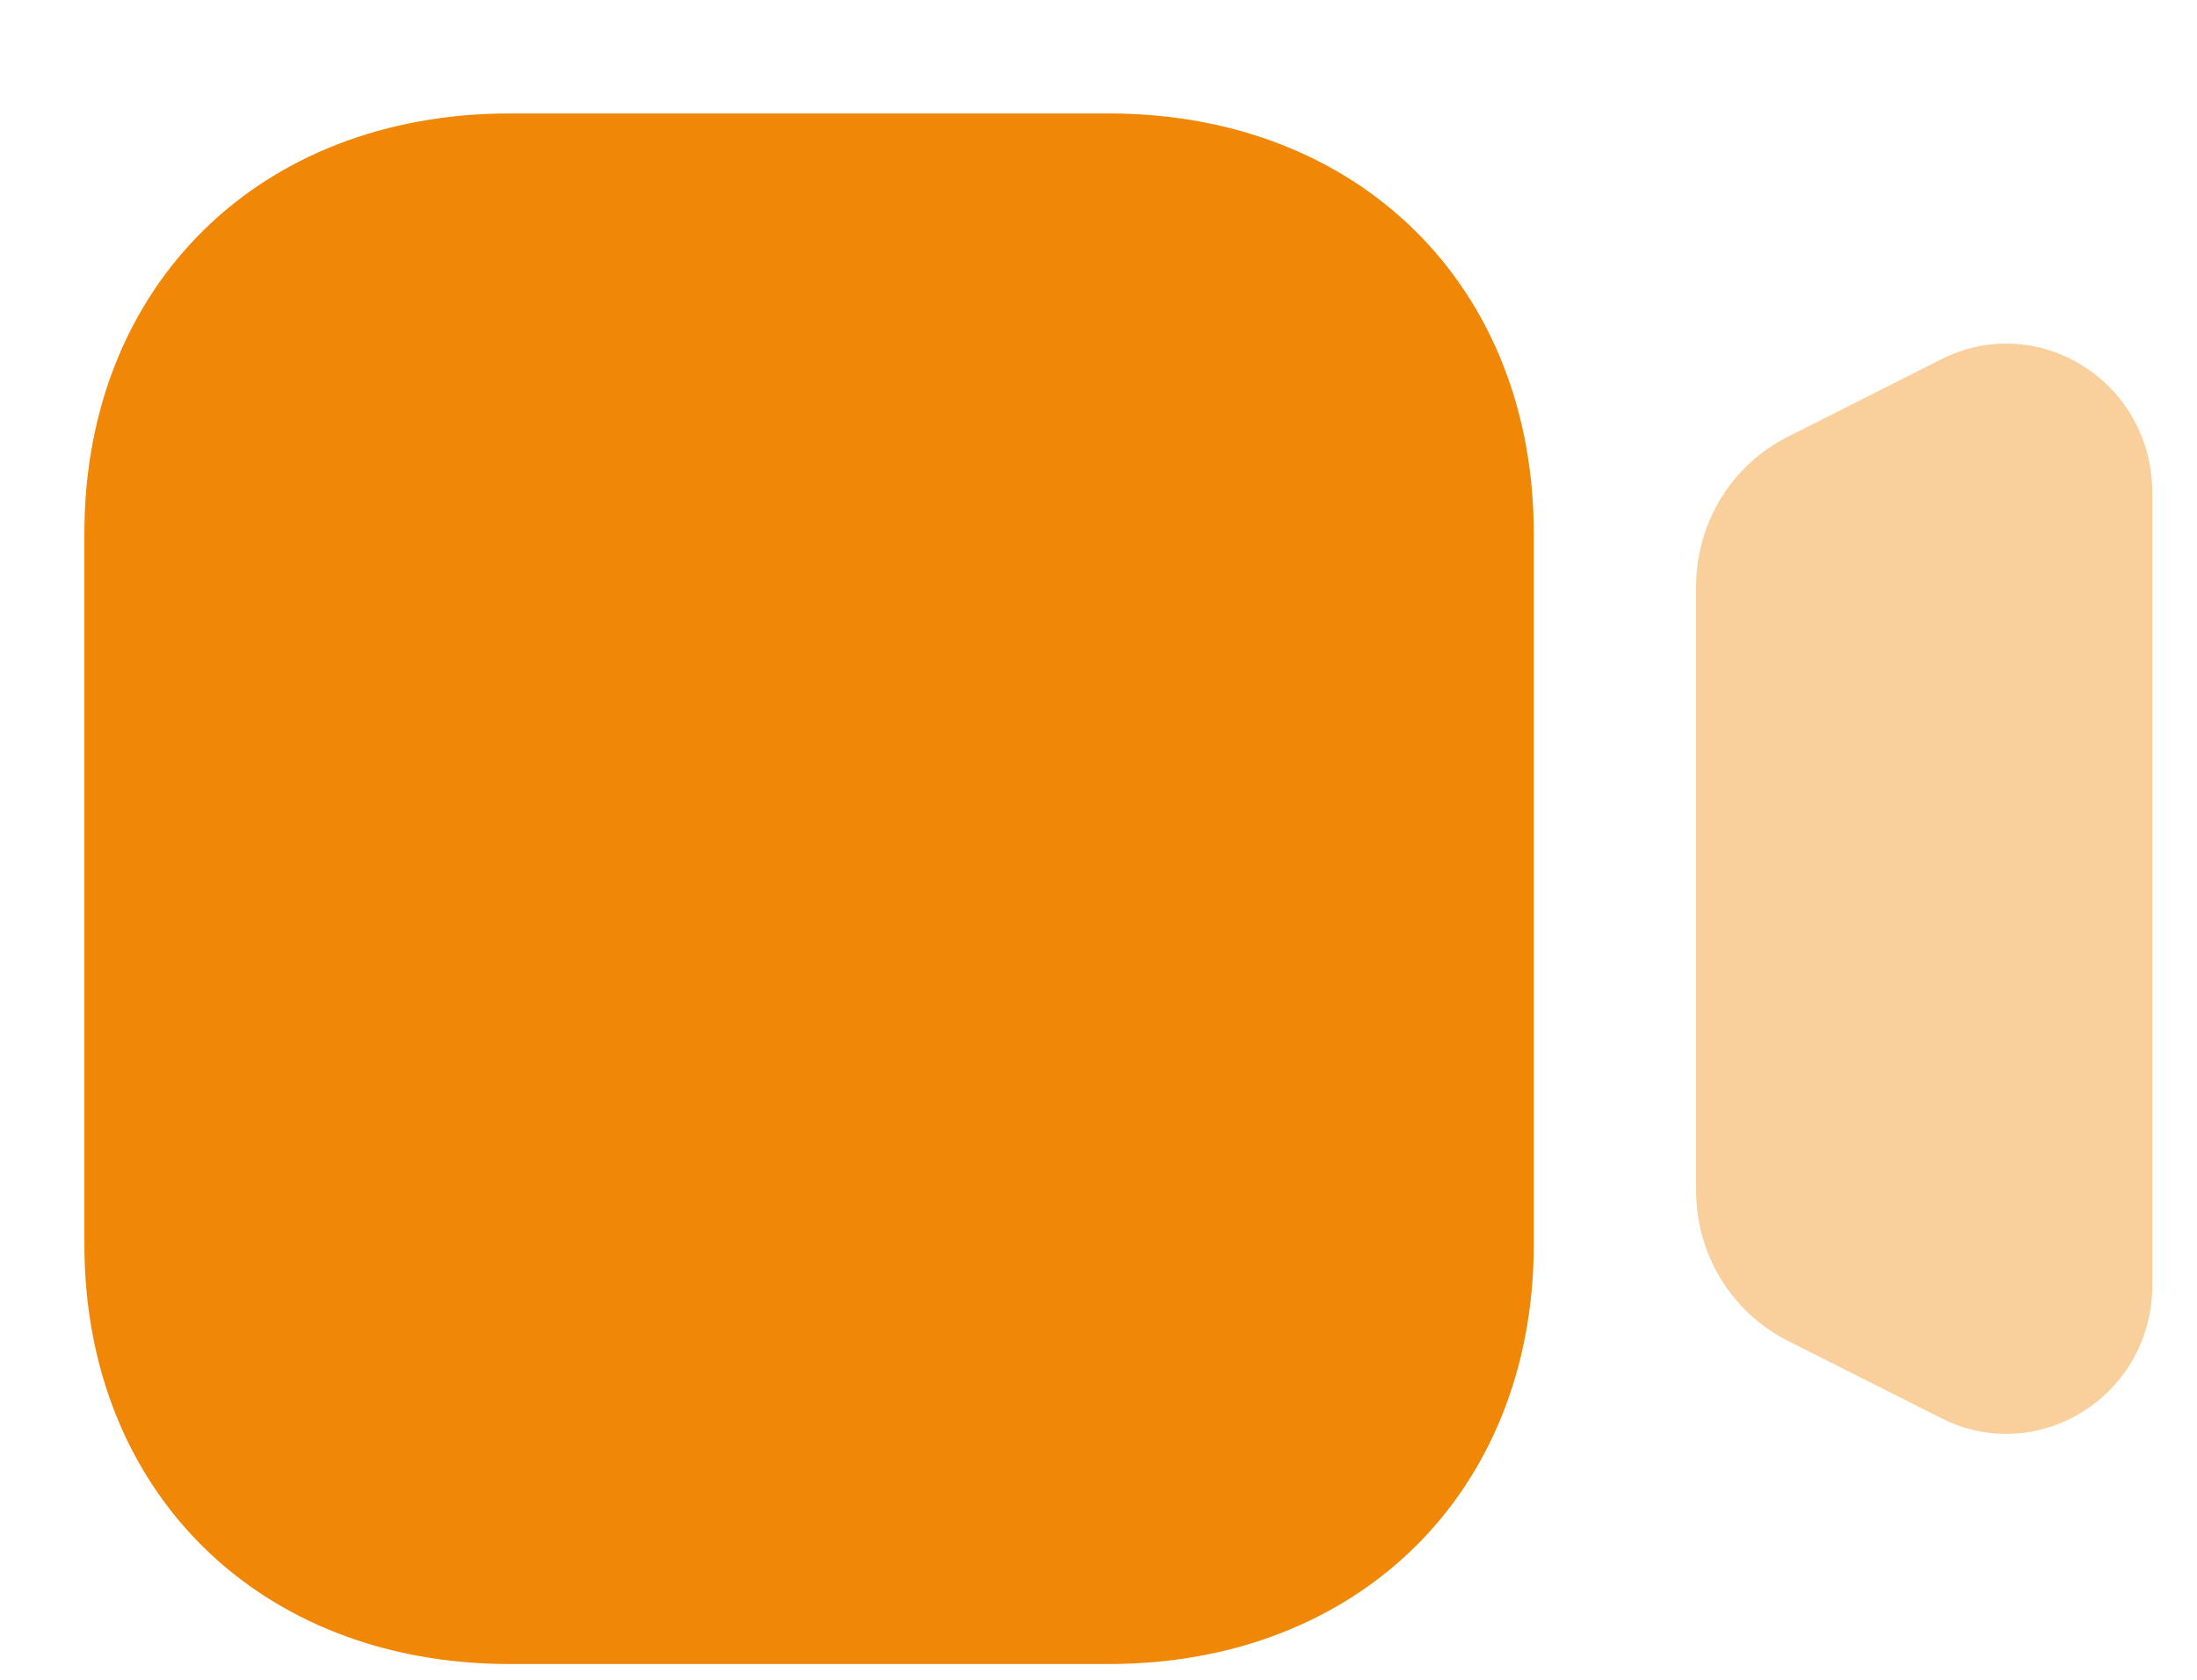
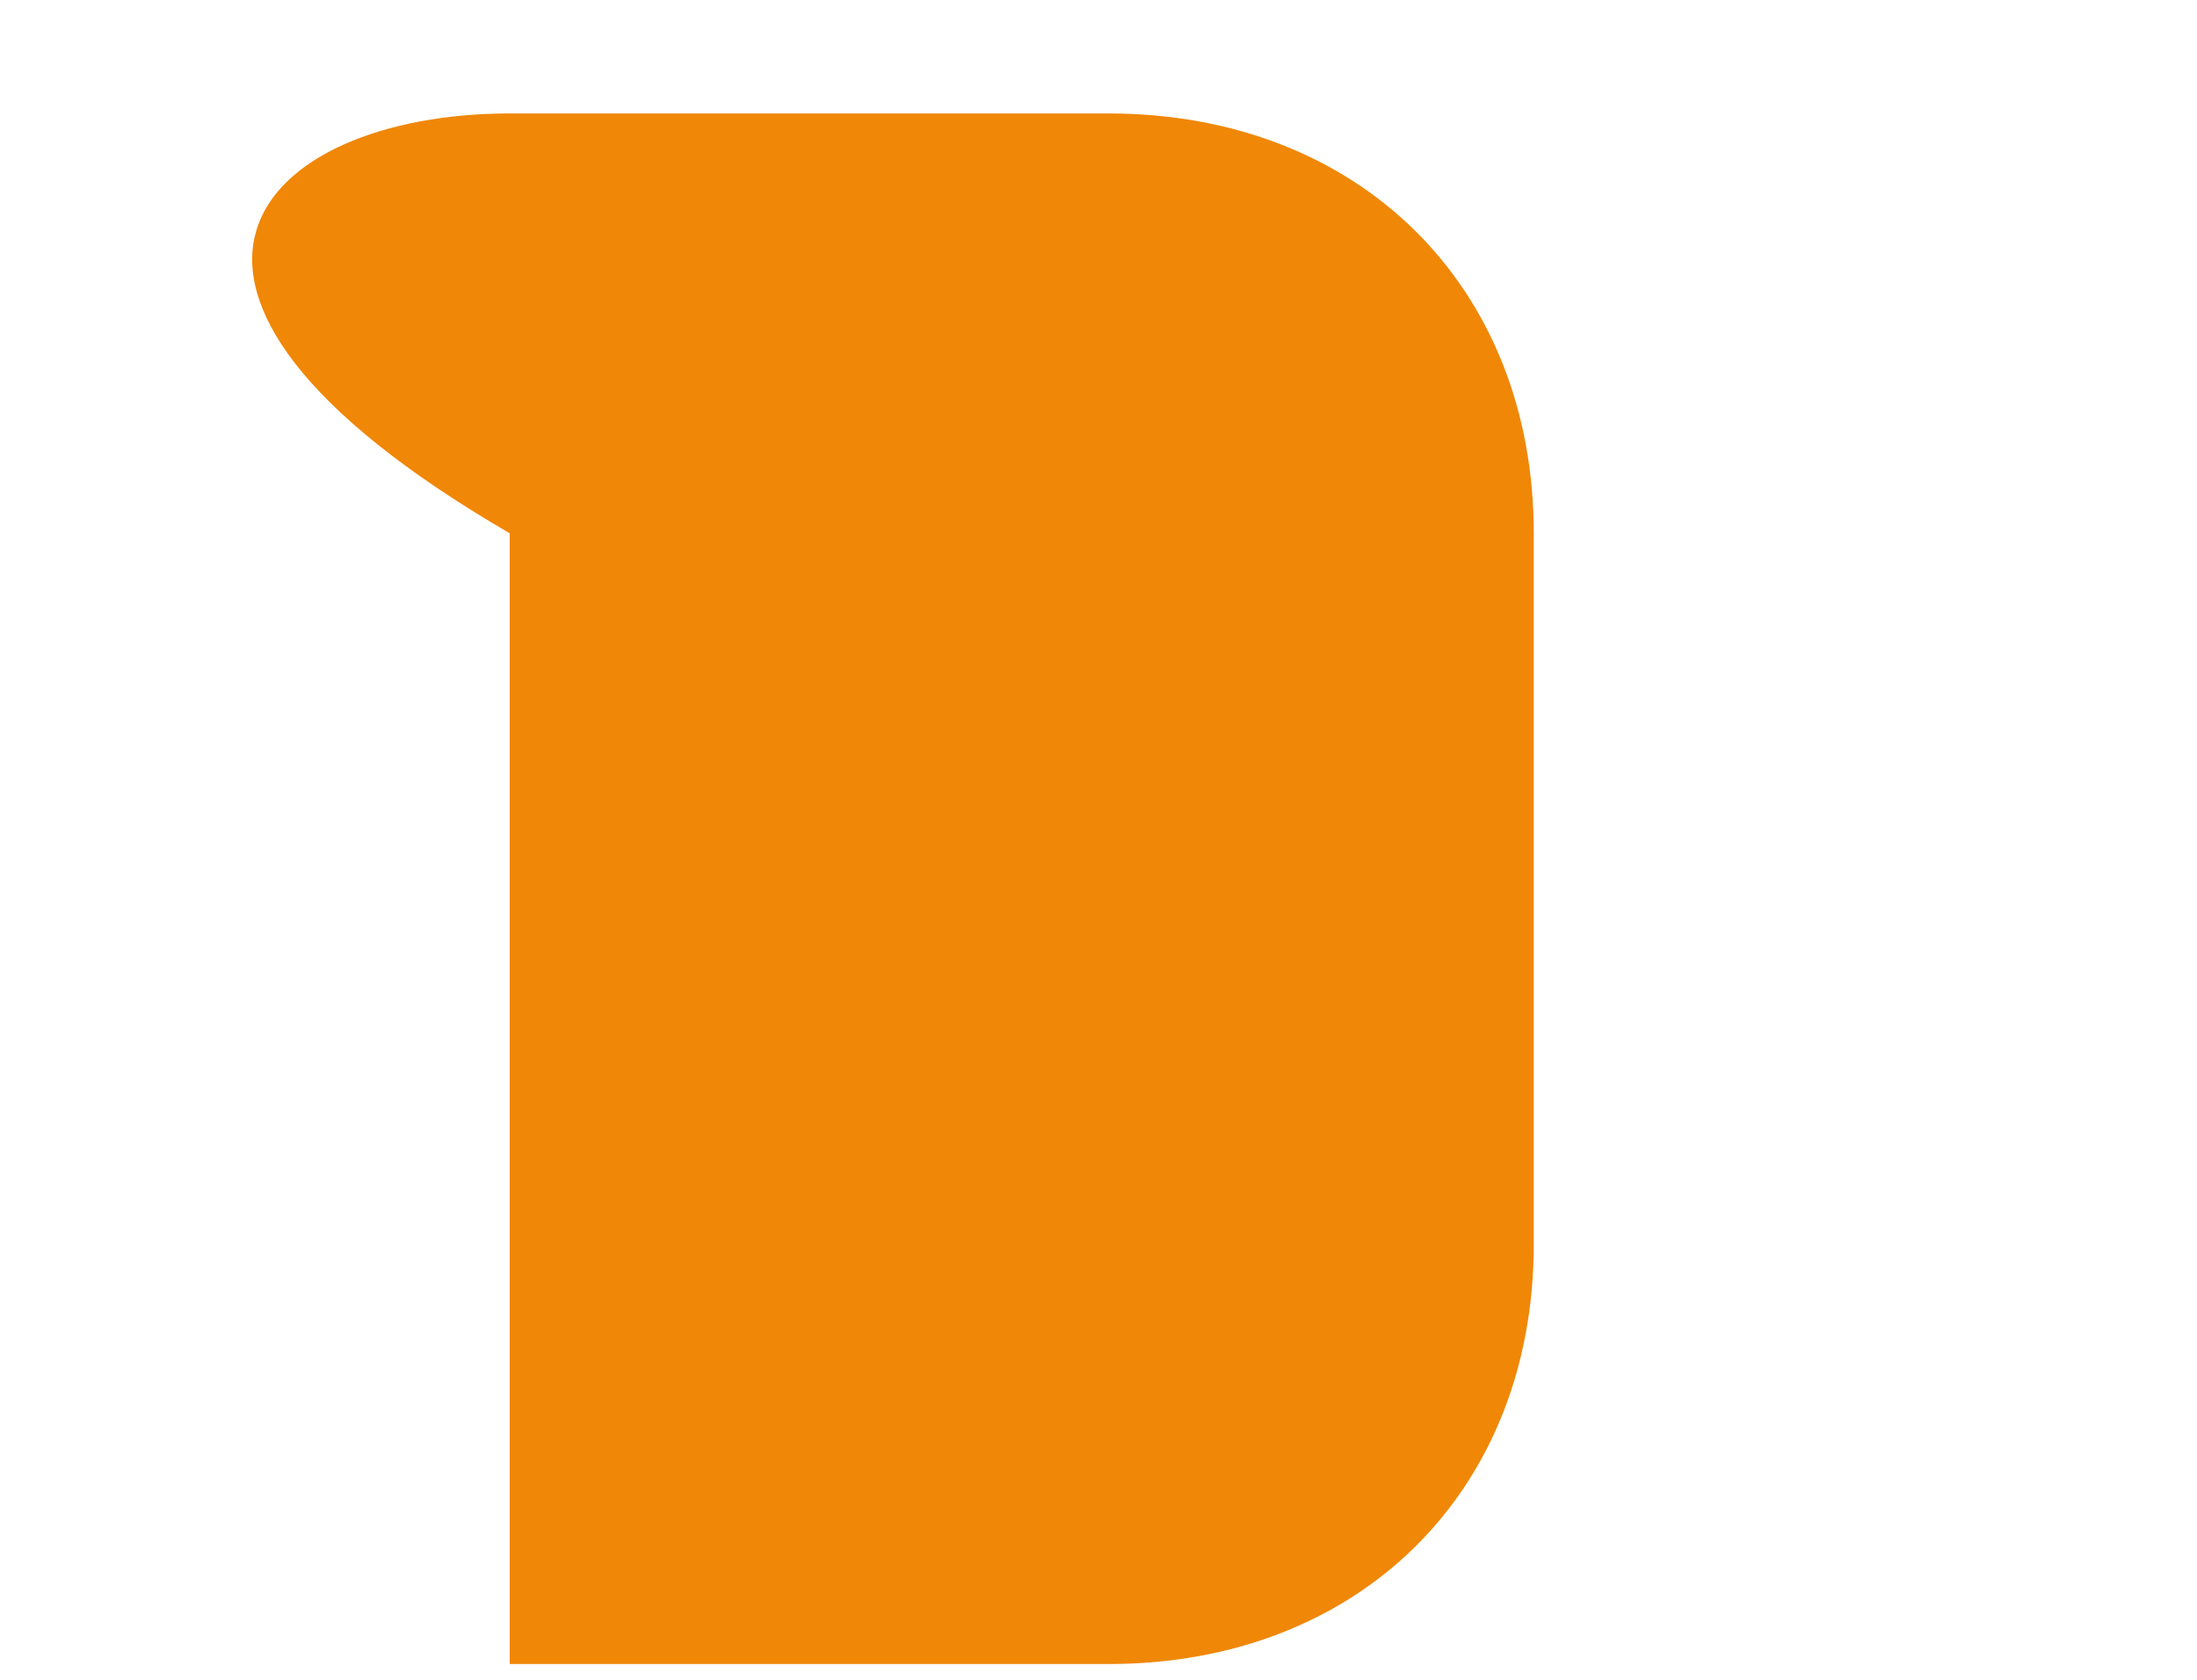
<svg xmlns="http://www.w3.org/2000/svg" width="17" height="13" viewBox="0 0 17 13" fill="none">
-   <path opacity="0.4" d="M16.118 2.832C15.783 2.621 15.371 2.602 15.02 2.781L13.834 3.38C13.396 3.601 13.124 4.047 13.124 4.544V9.211C13.124 9.708 13.396 10.154 13.834 10.377L15.019 10.974C15.18 11.057 15.352 11.097 15.524 11.097C15.73 11.097 15.935 11.039 16.118 10.924C16.453 10.714 16.654 10.349 16.654 9.949V3.808C16.654 3.408 16.453 3.043 16.118 2.832" fill="#F08707" />
-   <path d="M8.578 12.878H3.944C2.006 12.878 0.653 11.542 0.653 9.63V4.127C0.653 2.214 2.006 0.878 3.944 0.878H8.578C10.515 0.878 11.868 2.214 11.868 4.127V9.63C11.868 11.542 10.515 12.878 8.578 12.878" fill="#F08707" />
+   <path d="M8.578 12.878H3.944V4.127C0.653 2.214 2.006 0.878 3.944 0.878H8.578C10.515 0.878 11.868 2.214 11.868 4.127V9.63C11.868 11.542 10.515 12.878 8.578 12.878" fill="#F08707" />
</svg>